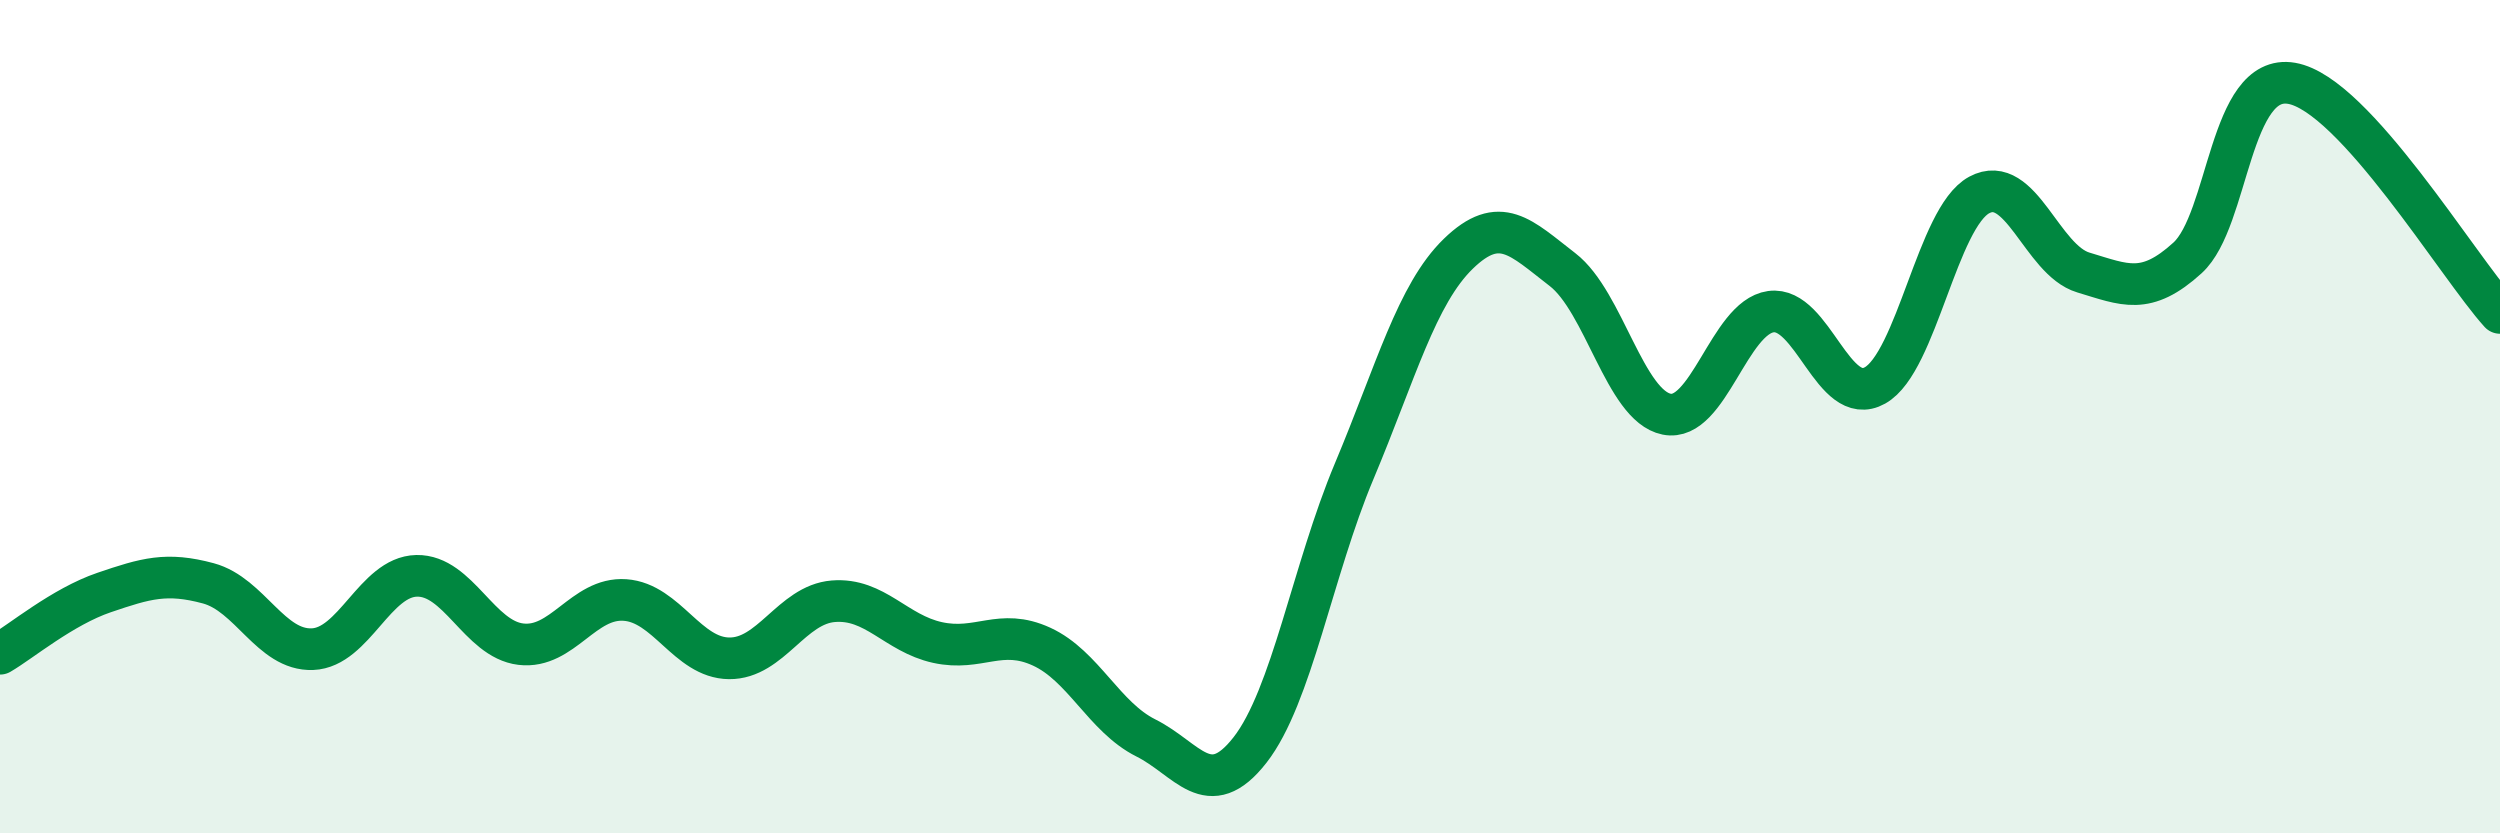
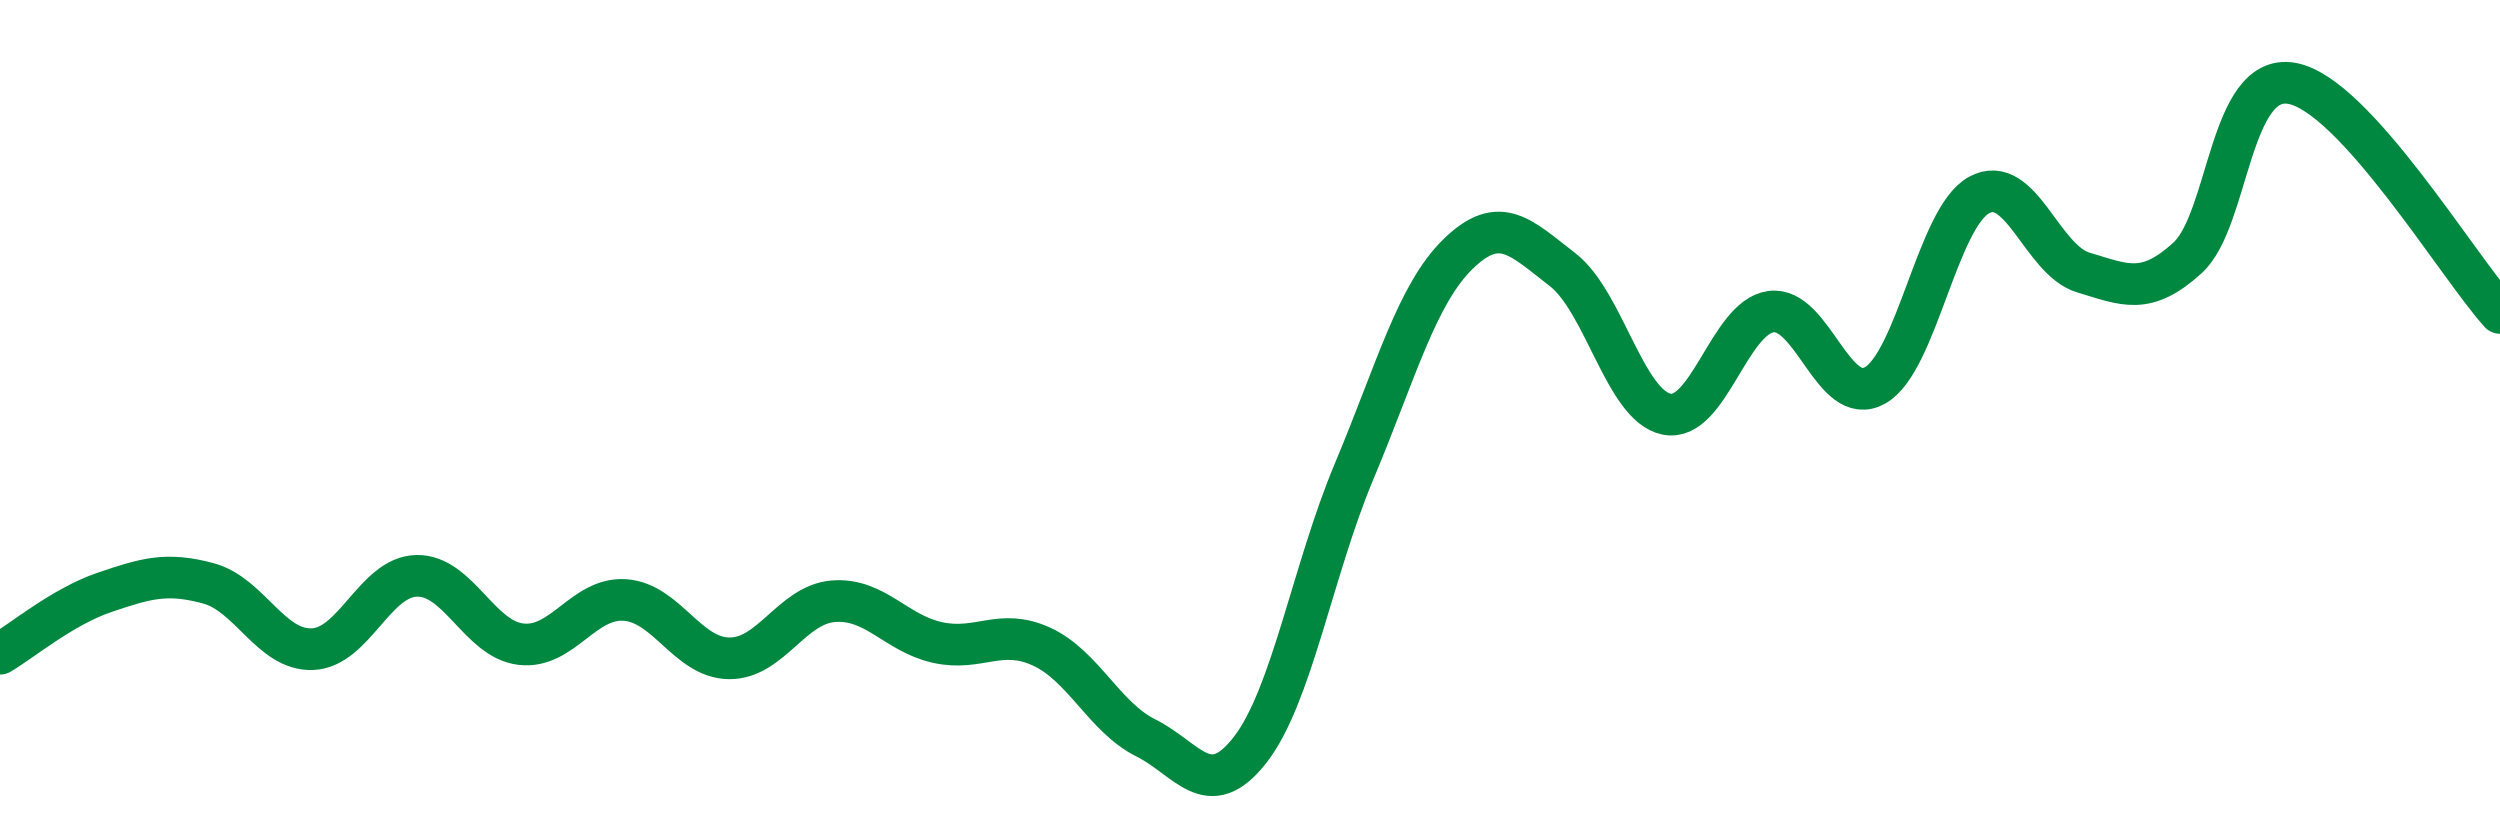
<svg xmlns="http://www.w3.org/2000/svg" width="60" height="20" viewBox="0 0 60 20">
-   <path d="M 0,15.69 C 0.5,15.4 1.5,14.56 2.5,14.22 C 3.5,13.88 4,13.73 5,14 C 6,14.27 6.5,15.62 7.5,15.58 C 8.5,15.54 9,13.84 10,13.82 C 11,13.8 11.5,15.34 12.5,15.46 C 13.5,15.58 14,14.33 15,14.4 C 16,14.47 16.5,15.79 17.5,15.8 C 18.5,15.81 19,14.51 20,14.43 C 21,14.35 21.5,15.2 22.5,15.42 C 23.5,15.64 24,15.06 25,15.52 C 26,15.98 26.5,17.21 27.5,17.71 C 28.5,18.21 29,19.28 30,18 C 31,16.72 31.5,13.69 32.5,11.31 C 33.5,8.93 34,7.06 35,6.09 C 36,5.12 36.5,5.7 37.5,6.47 C 38.5,7.24 39,9.74 40,9.94 C 41,10.14 41.5,7.62 42.5,7.48 C 43.5,7.34 44,9.81 45,9.25 C 46,8.69 46.5,5.22 47.5,4.68 C 48.5,4.14 49,6.24 50,6.54 C 51,6.84 51.5,7.1 52.5,6.19 C 53.5,5.28 53.5,1.74 55,2 C 56.5,2.26 59,6.41 60,7.51L60 20L0 20Z" fill="#008740" opacity="0.1" stroke-linecap="round" stroke-linejoin="round" />
  <path d="M 0,15.69 C 0.5,15.4 1.5,14.56 2.5,14.22 C 3.5,13.88 4,13.73 5,14 C 6,14.27 6.5,15.62 7.5,15.58 C 8.5,15.54 9,13.84 10,13.82 C 11,13.8 11.5,15.34 12.5,15.46 C 13.5,15.58 14,14.33 15,14.4 C 16,14.47 16.5,15.79 17.5,15.8 C 18.5,15.81 19,14.51 20,14.43 C 21,14.35 21.5,15.2 22.5,15.42 C 23.5,15.64 24,15.06 25,15.52 C 26,15.98 26.5,17.21 27.5,17.71 C 28.5,18.21 29,19.28 30,18 C 31,16.72 31.5,13.69 32.5,11.31 C 33.5,8.93 34,7.06 35,6.09 C 36,5.12 36.5,5.7 37.5,6.47 C 38.5,7.24 39,9.74 40,9.94 C 41,10.14 41.5,7.62 42.5,7.48 C 43.5,7.34 44,9.81 45,9.25 C 46,8.69 46.5,5.22 47.5,4.68 C 48.5,4.14 49,6.24 50,6.54 C 51,6.84 51.5,7.1 52.5,6.19 C 53.5,5.28 53.5,1.74 55,2 C 56.5,2.26 59,6.41 60,7.51" stroke="#008740" stroke-width="1" fill="none" stroke-linecap="round" stroke-linejoin="round" />
</svg>